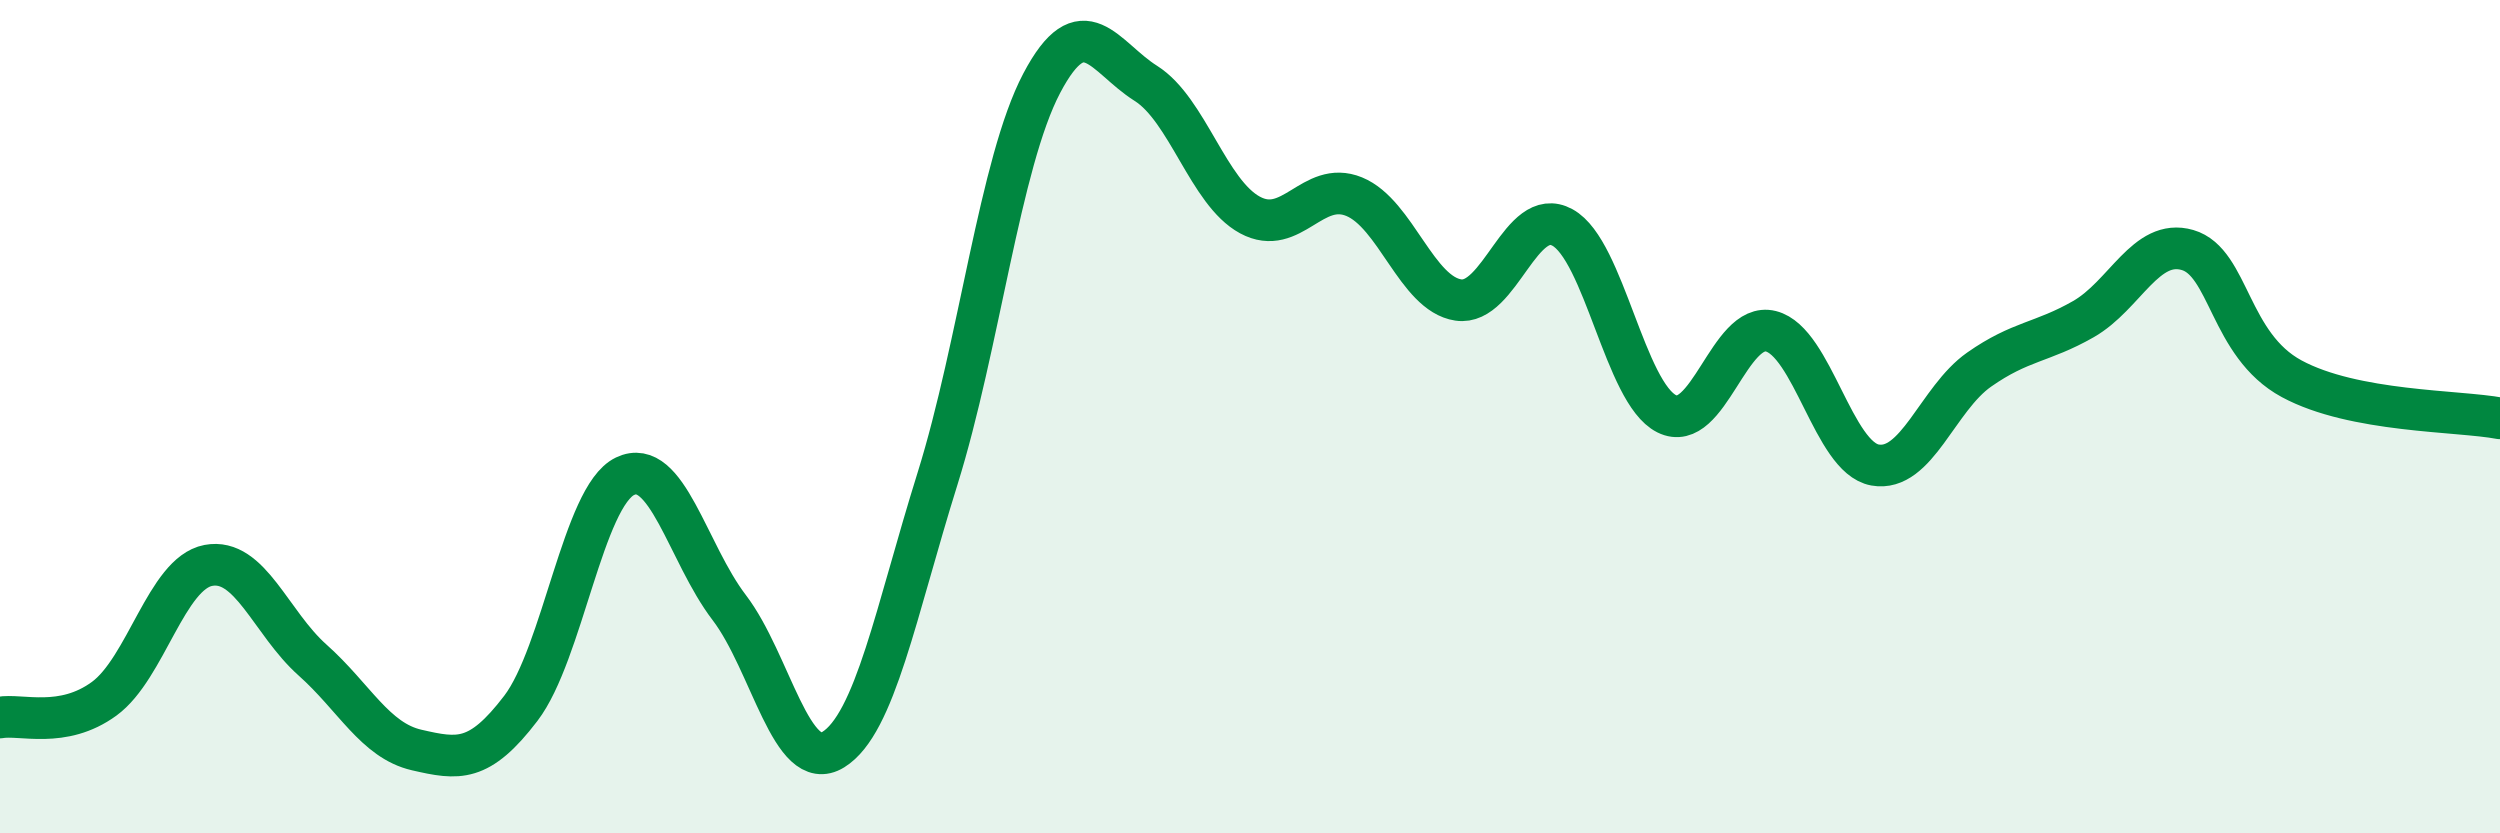
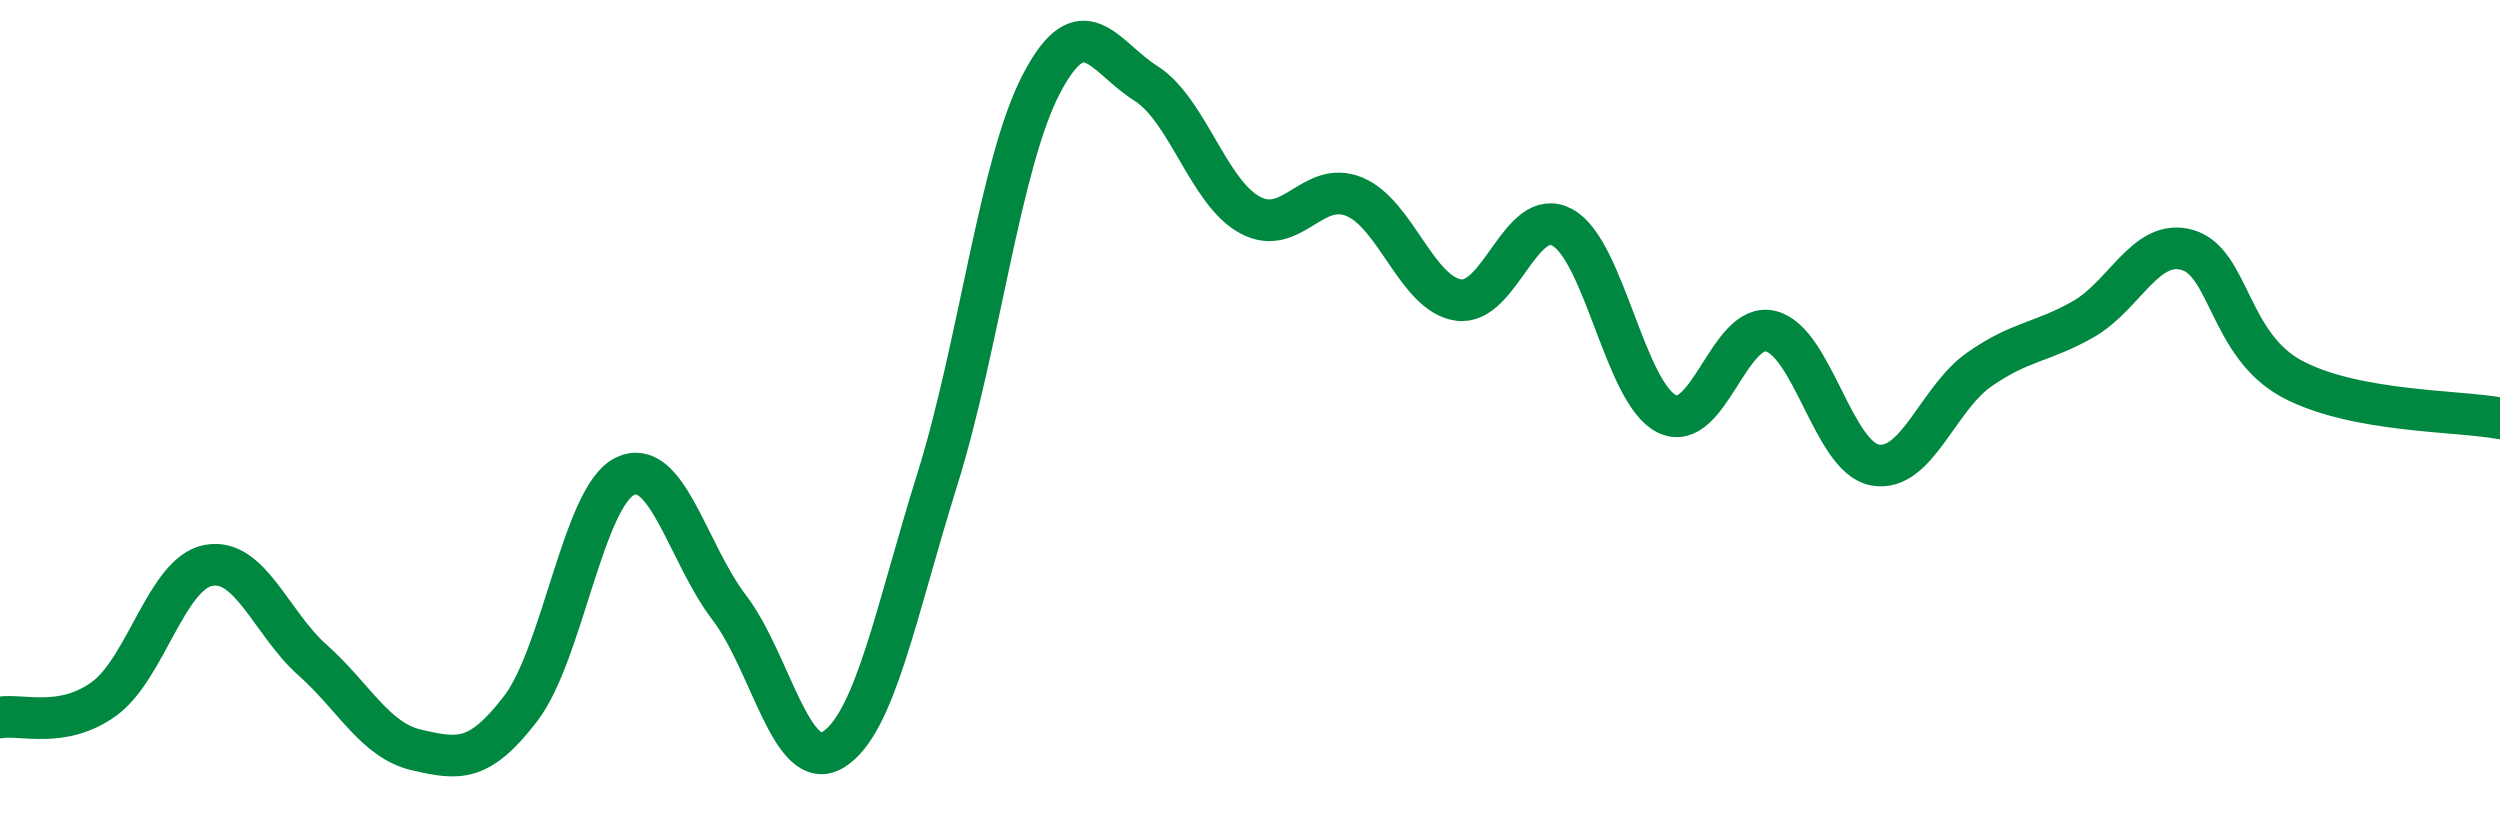
<svg xmlns="http://www.w3.org/2000/svg" width="60" height="20" viewBox="0 0 60 20">
-   <path d="M 0,17.22 C 0.5,17.13 1.5,17.5 2.5,16.77 C 3.5,16.04 4,13.76 5,13.57 C 6,13.38 6.5,14.95 7.5,15.84 C 8.5,16.73 9,17.77 10,18 C 11,18.23 11.5,18.31 12.5,17 C 13.5,15.69 14,11.91 15,11.43 C 16,10.95 16.5,13.27 17.5,14.58 C 18.5,15.89 19,18.61 20,17.99 C 21,17.37 21.5,14.69 22.5,11.49 C 23.5,8.29 24,3.9 25,2 C 26,0.1 26.5,1.37 27.5,2 C 28.5,2.63 29,4.62 30,5.16 C 31,5.7 31.5,4.31 32.5,4.72 C 33.5,5.13 34,7.05 35,7.2 C 36,7.35 36.5,4.91 37.5,5.46 C 38.5,6.01 39,9.43 40,9.93 C 41,10.43 41.5,7.7 42.5,7.95 C 43.5,8.2 44,10.98 45,11.16 C 46,11.34 46.5,9.57 47.5,8.87 C 48.5,8.17 49,8.23 50,7.66 C 51,7.09 51.5,5.71 52.5,6 C 53.5,6.29 53.5,8.28 55,9.09 C 56.5,9.9 59,9.85 60,10.04L60 20L0 20Z" fill="#008740" opacity="0.1" stroke-linecap="round" stroke-linejoin="round" />
  <path d="M 0,17.22 C 0.5,17.13 1.5,17.5 2.5,16.77 C 3.5,16.04 4,13.76 5,13.57 C 6,13.38 6.5,14.95 7.5,15.84 C 8.5,16.73 9,17.77 10,18 C 11,18.23 11.5,18.31 12.5,17 C 13.5,15.69 14,11.91 15,11.43 C 16,10.95 16.5,13.27 17.5,14.58 C 18.5,15.89 19,18.61 20,17.99 C 21,17.37 21.5,14.69 22.5,11.49 C 23.5,8.29 24,3.9 25,2 C 26,0.1 26.5,1.37 27.5,2 C 28.5,2.63 29,4.62 30,5.16 C 31,5.7 31.5,4.31 32.5,4.72 C 33.5,5.13 34,7.05 35,7.2 C 36,7.35 36.5,4.91 37.5,5.46 C 38.5,6.01 39,9.43 40,9.93 C 41,10.43 41.5,7.7 42.5,7.95 C 43.5,8.2 44,10.98 45,11.16 C 46,11.34 46.5,9.57 47.5,8.87 C 48.5,8.17 49,8.23 50,7.66 C 51,7.09 51.5,5.71 52.5,6 C 53.5,6.29 53.5,8.28 55,9.09 C 56.5,9.9 59,9.85 60,10.04" stroke="#008740" stroke-width="1" fill="none" stroke-linecap="round" stroke-linejoin="round" />
</svg>